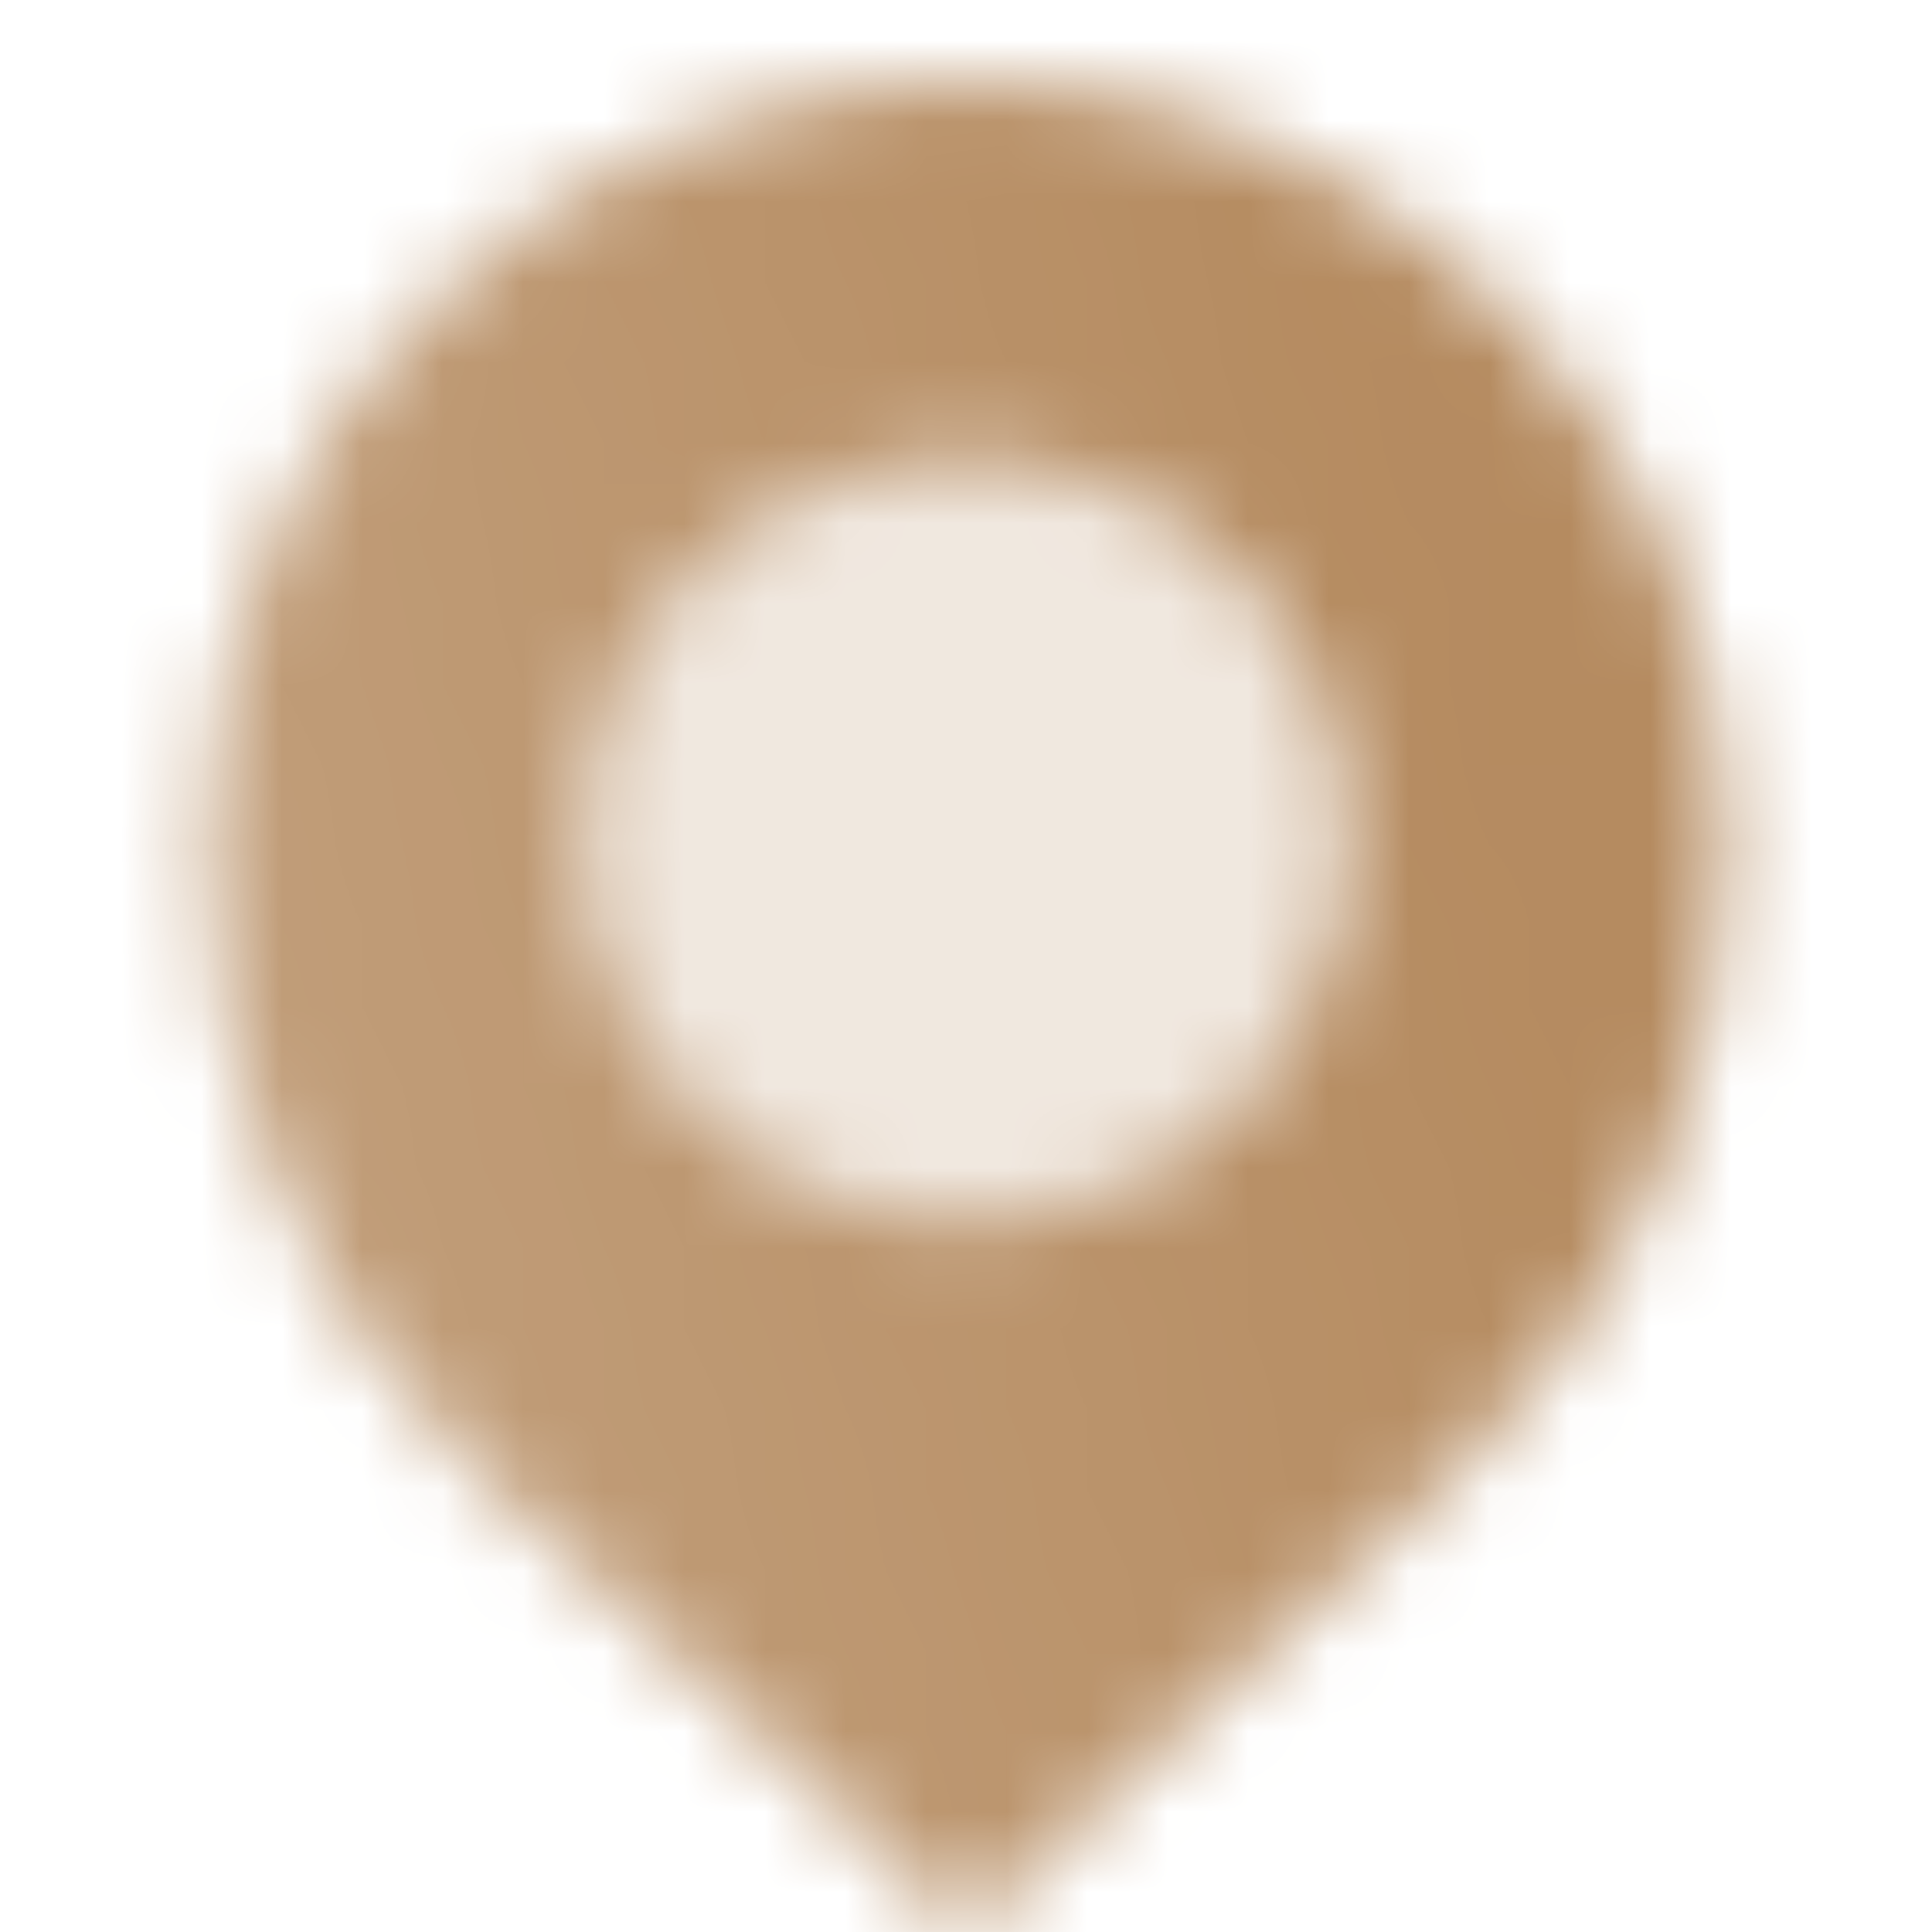
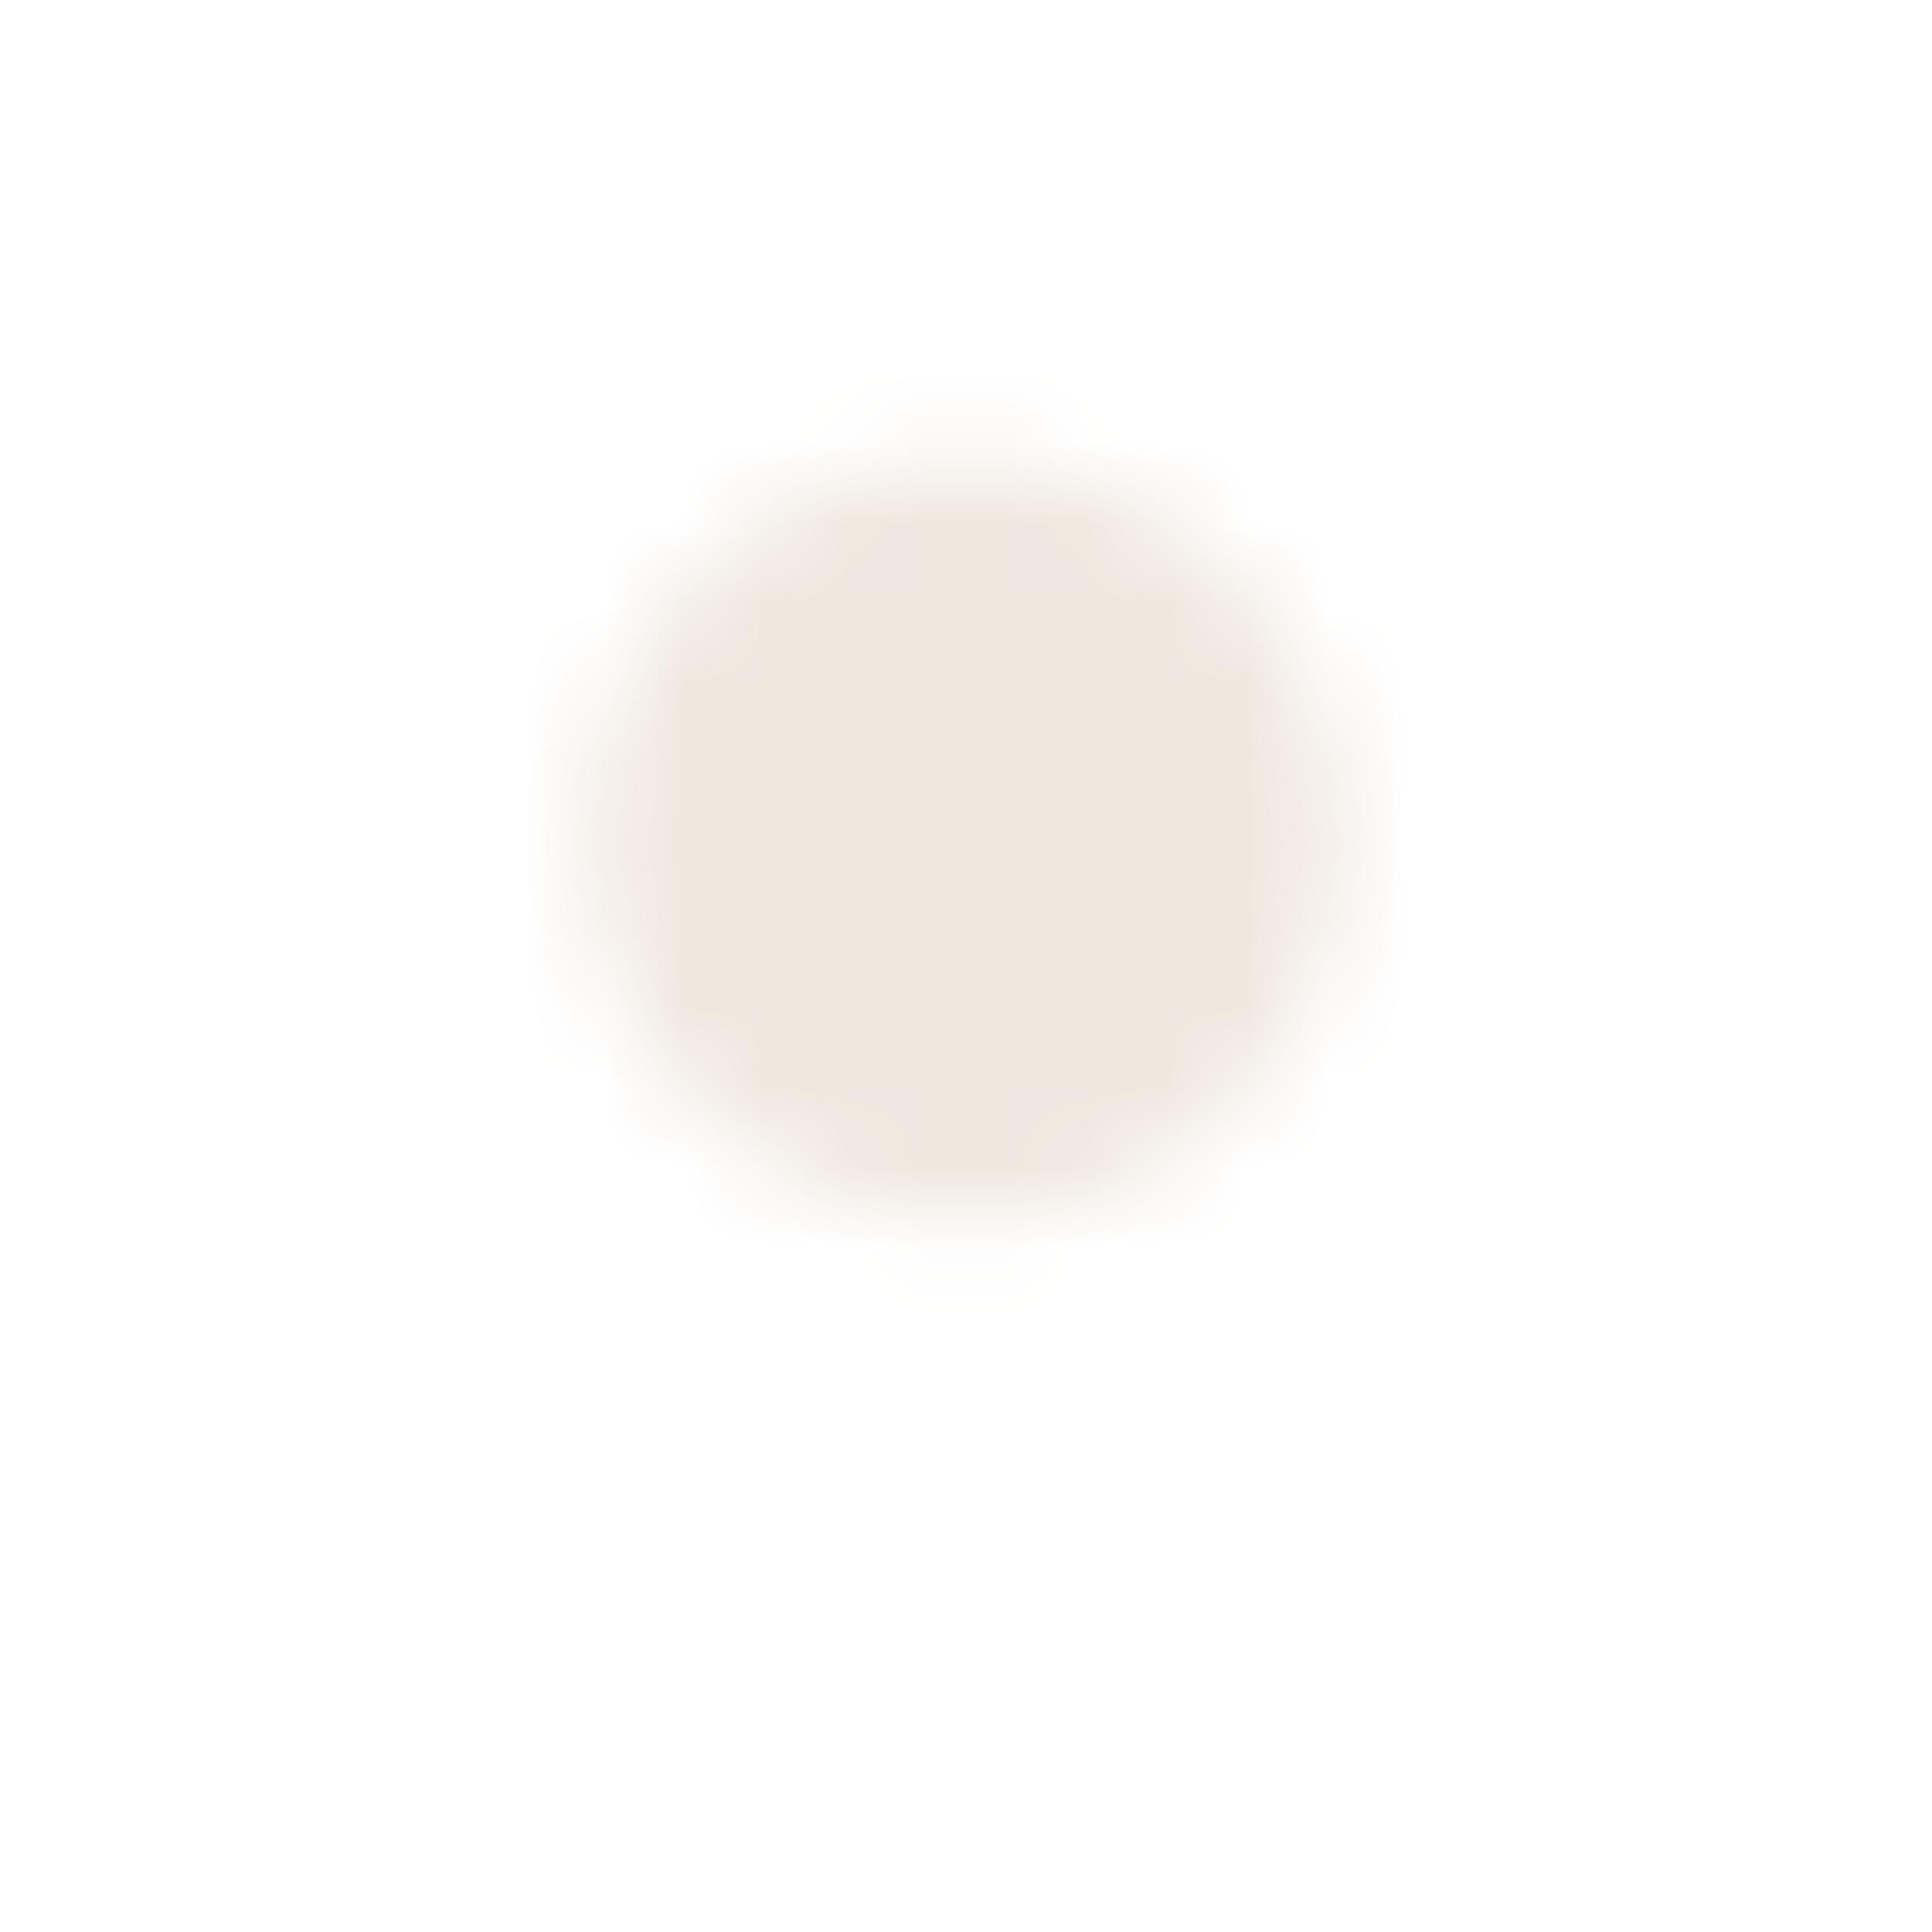
<svg xmlns="http://www.w3.org/2000/svg" width="24" height="24" viewBox="0 0 24 24" fill="none">
  <mask id="mask0_2002_3277" style="mask-type:alpha" maskUnits="userSpaceOnUse" x="2" y="1" width="20" height="23">
-     <path fill-rule="evenodd" clip-rule="evenodd" d="M12 24L5.919 18.299C3.779 16.292 2.564 13.45 2.564 10.516C2.564 5.305 6.789 1 12 1C17.211 1 21.436 5.305 21.436 10.516C21.436 13.45 20.221 16.292 18.081 18.299L12 24ZM12 5.718C9.394 5.718 7.282 7.83 7.282 10.436C7.282 13.041 9.394 15.154 12 15.154C14.606 15.154 16.718 13.041 16.718 10.436C16.718 7.83 14.606 5.718 12 5.718Z" fill="url(#paint0_linear_2002_3277)" />
    <path opacity="0.2" d="M7.282 10.436C7.282 7.83 9.394 5.718 12 5.718C14.606 5.718 16.718 7.83 16.718 10.436C16.718 13.041 14.606 15.154 12 15.154C9.394 15.154 7.282 13.041 7.282 10.436Z" fill="black" />
  </mask>
  <g mask="url(#mask0_2002_3277)">
    <rect width="24" height="24" fill="#B58B60" />
  </g>
  <defs>
    <linearGradient id="paint0_linear_2002_3277" x1="19.077" y1="11.12" x2="-0.445" y2="16.269" gradientUnits="userSpaceOnUse">
      <stop />
      <stop offset="1" stop-opacity="0.8" />
    </linearGradient>
  </defs>
</svg>